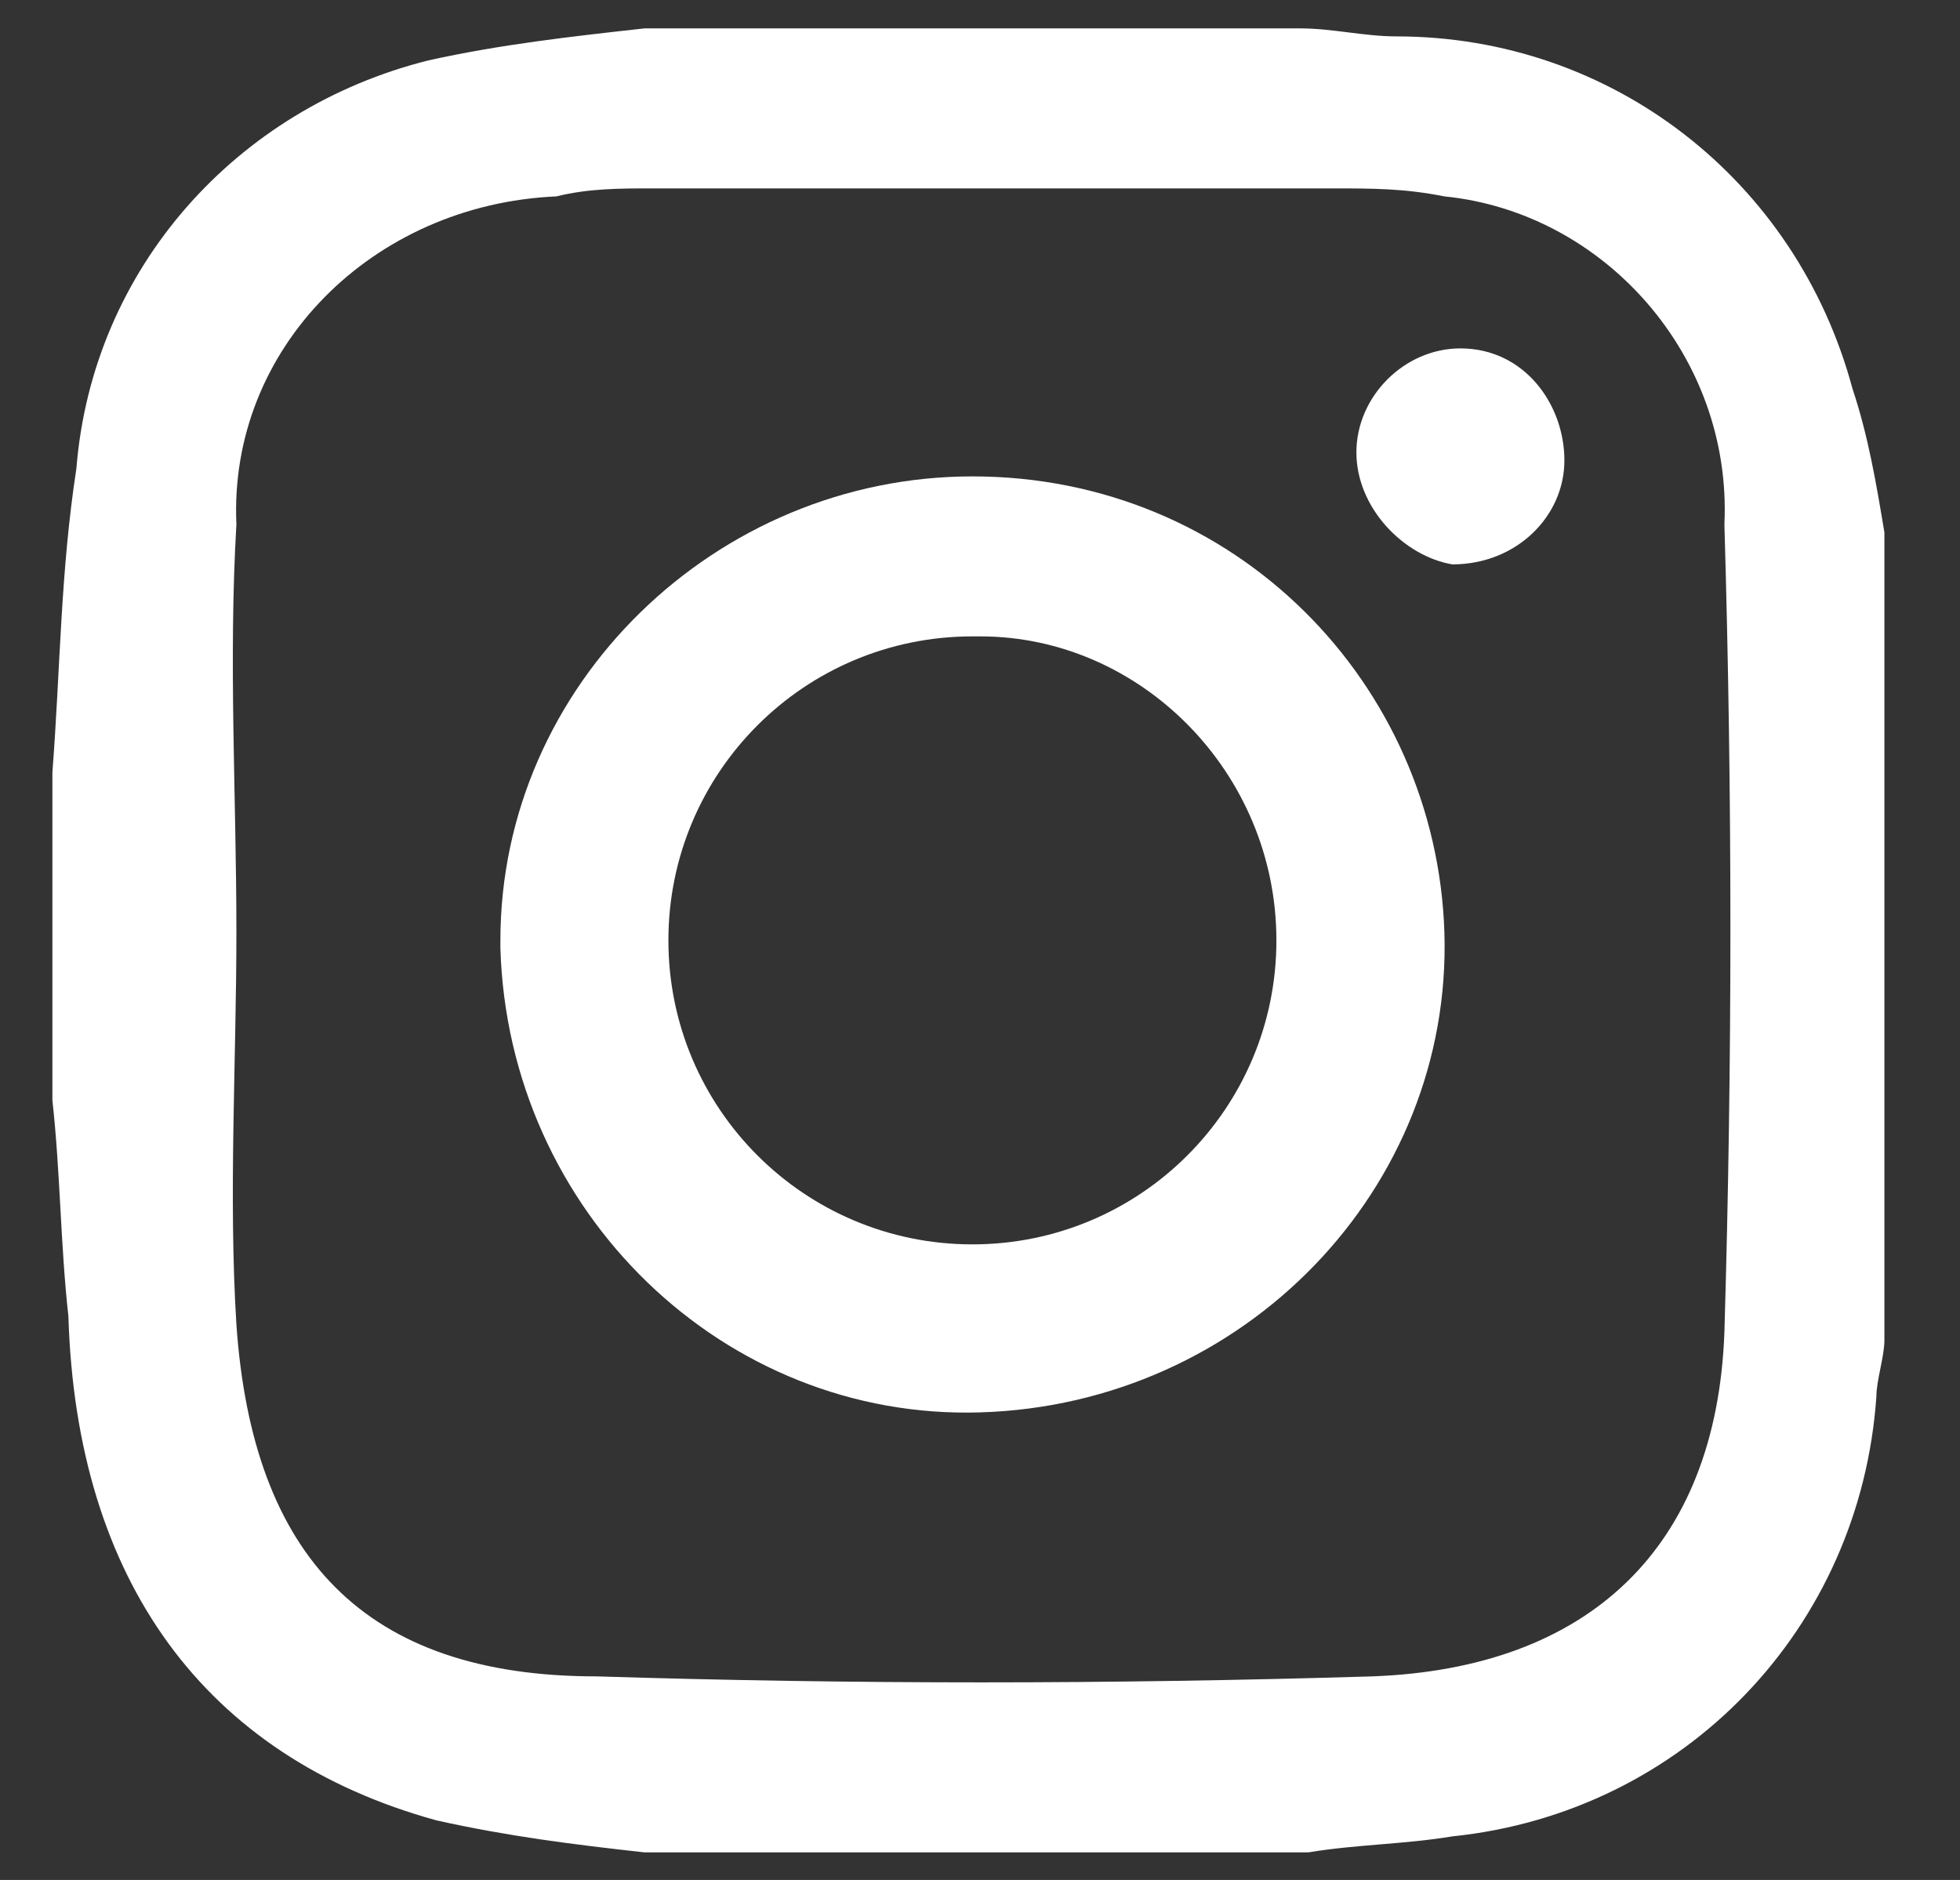
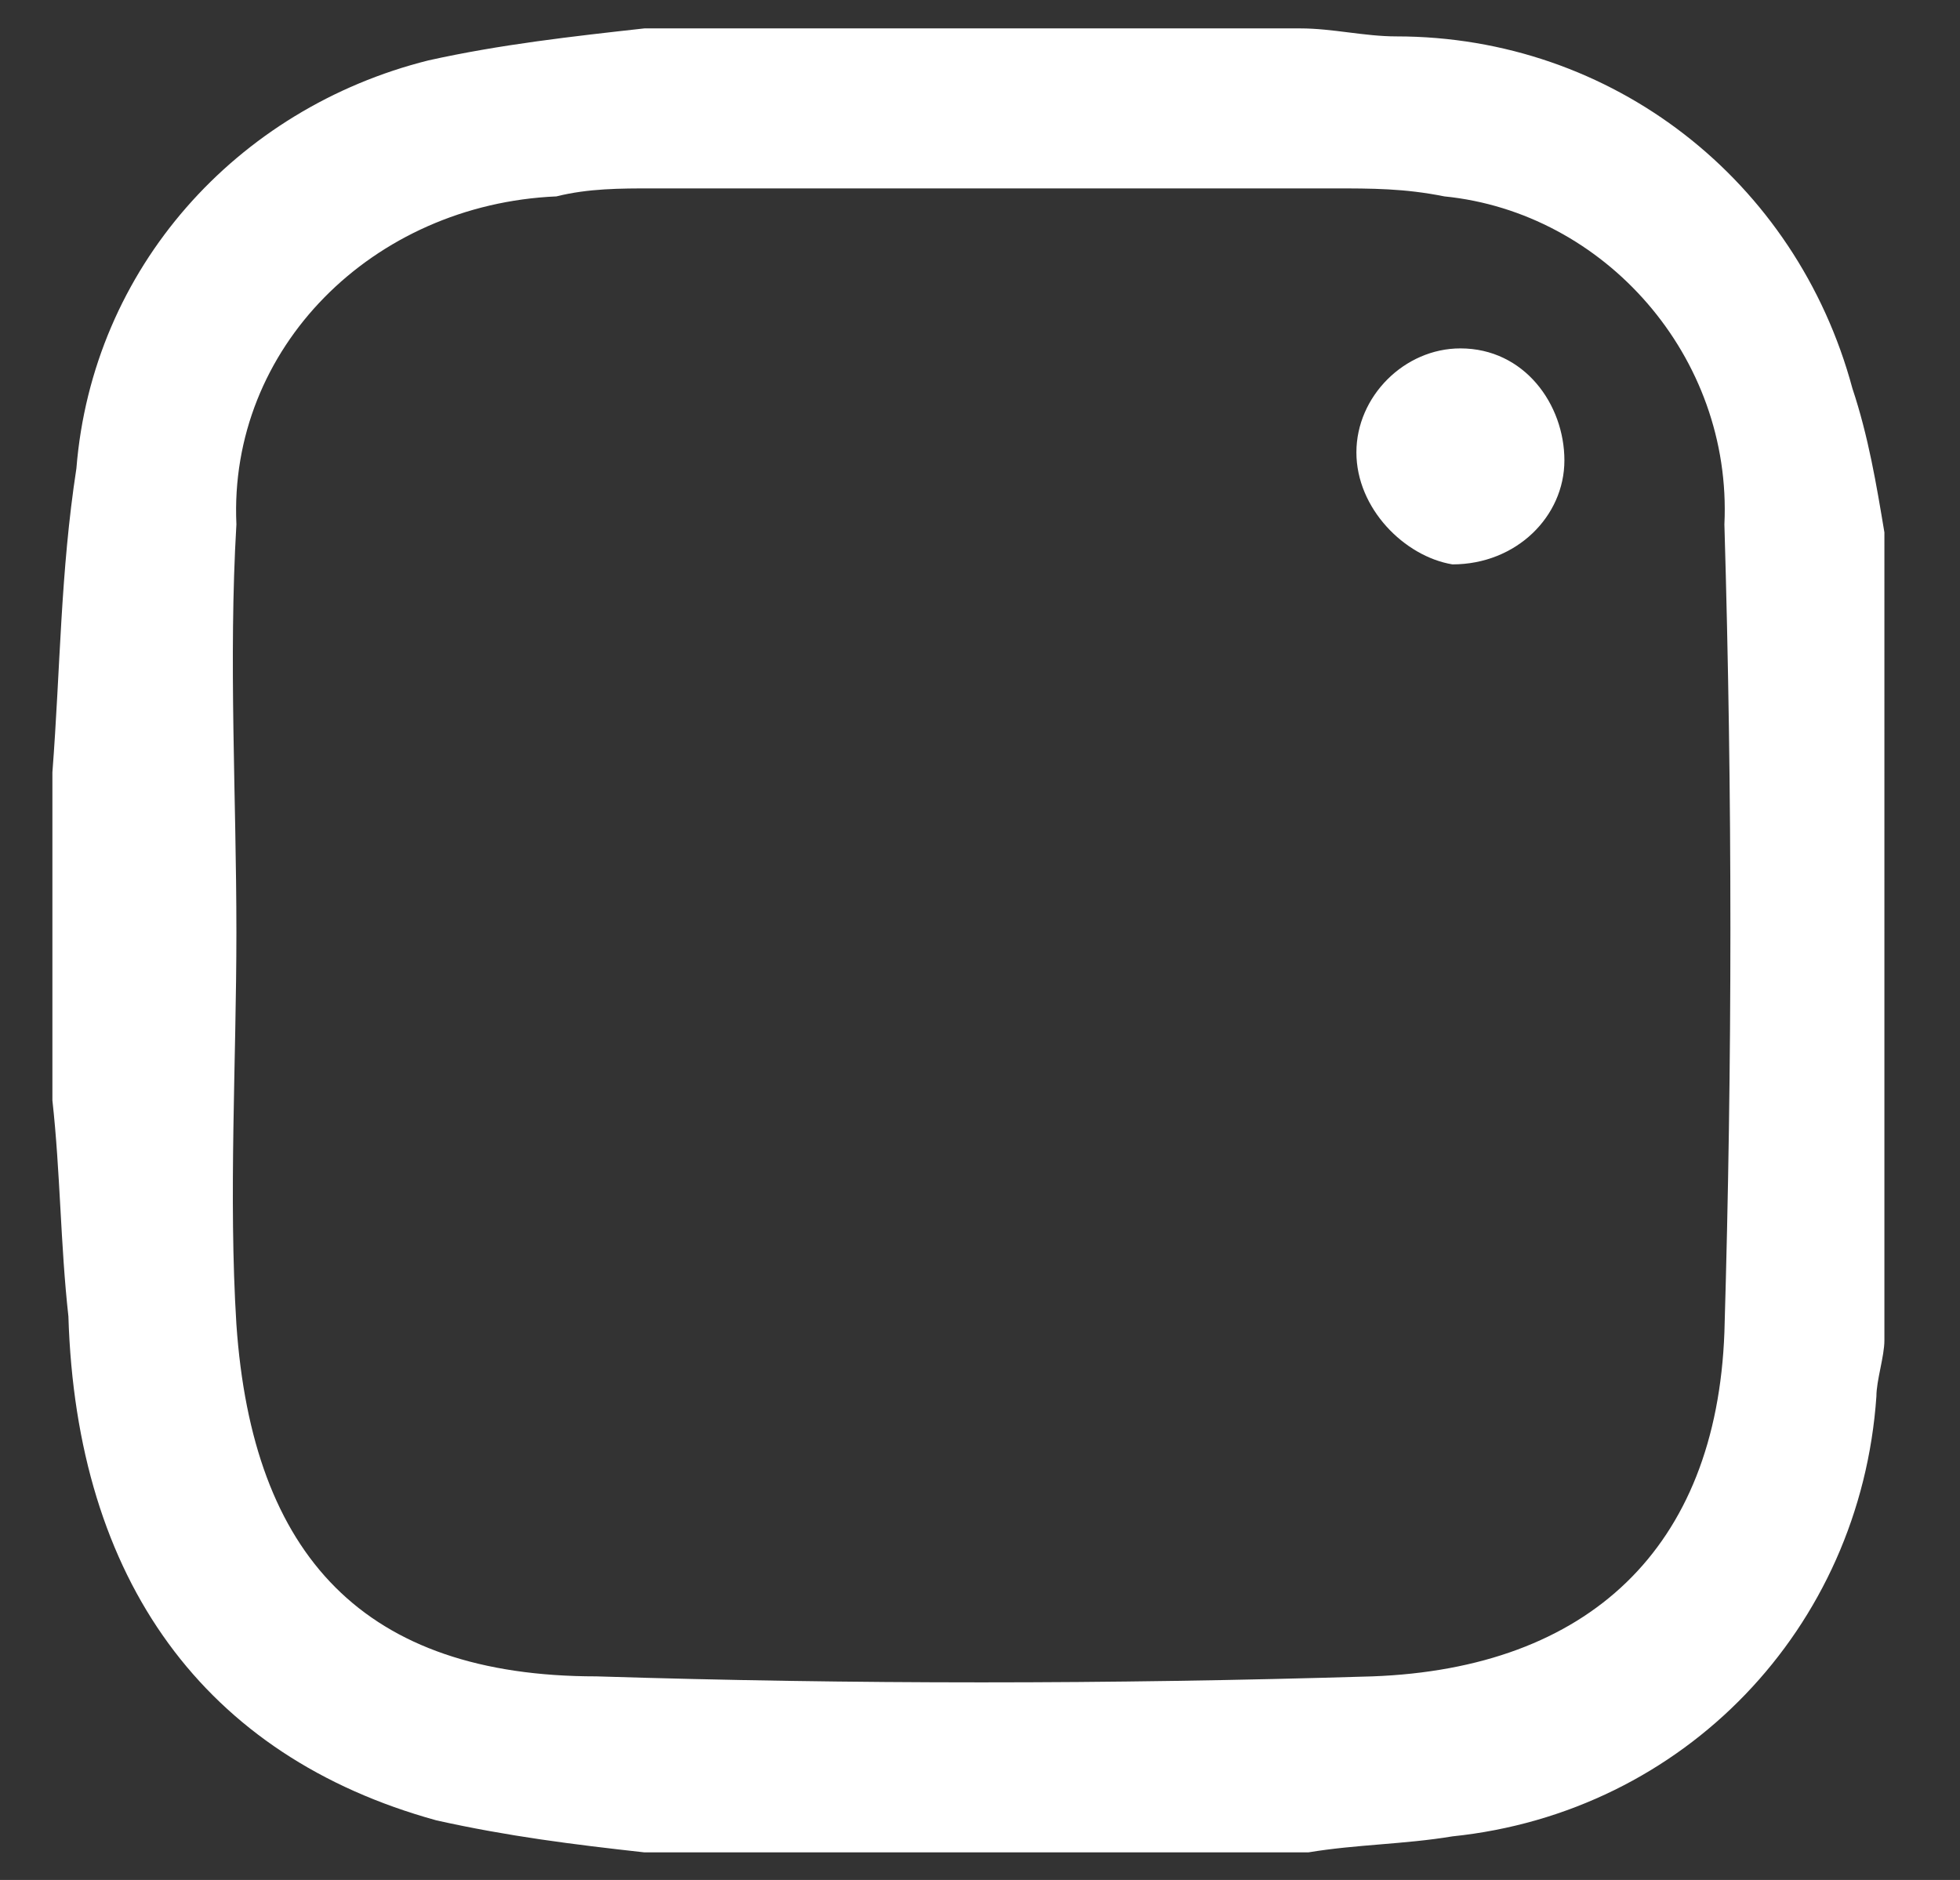
<svg xmlns="http://www.w3.org/2000/svg" version="1.1" id="Layer_1" x="0px" y="0px" viewBox="0 0 24.5 23.5" style="enable-background:new 0 0 24.5 23.5;" xml:space="preserve">
  <rect x="0" y="0" width="24.5" height="23.5" fill="#333333" stroke="none" />
  <style type="text/css">
	.st0{fill:#ffff;}
</style>
  <g id="Group_44" transform="translate(-0.245 -0.245)">
    <path id="Path_1845" class="st0" d="M16.6,23.4H8.3c-0.9-0.1-1.7-0.2-2.6-0.4c-2.9-0.8-4.5-3-4.6-6.3C1,15.8,1,14.9,0.9,14V9.9   C1,8.6,1,7.4,1.2,6.1C1.4,3.6,3.2,1.6,5.6,1c0.9-0.2,1.8-0.3,2.7-0.4h8.2c0.4,0,0.8,0.1,1.2,0.1c2.7,0,5,1.8,5.7,4.4   c0.2,0.6,0.3,1.2,0.4,1.8V17c0,0.2-0.1,0.5-0.1,0.7c-0.2,2.9-2.4,5.2-5.3,5.5C17.8,23.3,17.2,23.3,16.6,23.4 M3.2,11.9L3.2,11.9   c0,1.6-0.1,3.3,0,4.9c0.2,2.9,1.6,4.4,4.5,4.4c3.2,0.1,6.4,0.1,9.7,0c2.7-0.1,4.3-1.6,4.4-4.3c0.1-3.4,0.1-6.7,0-10.1   c0.1-2.1-1.5-3.9-3.5-4.1c-0.5-0.1-0.9-0.1-1.4-0.1c-2.8,0-5.7,0-8.5,0c-0.4,0-0.8,0-1.2,0.1C4.9,2.8,3.1,4.6,3.2,6.8   C3.1,8.5,3.2,10.2,3.2,11.9" />
-     <path id="Path_1846" class="st0" d="M18.3,11.9c0.1,3.2-2.5,5.9-5.8,6c-3.2,0.1-5.9-2.5-6-5.8c0,0,0-0.1,0-0.1   c0-3.2,2.7-5.8,5.9-5.8C15.7,6.2,18.2,8.8,18.3,11.9 M16.2,12c0-2.1-1.7-3.8-3.7-3.8c0,0,0,0-0.1,0c-2.1,0-3.8,1.7-3.8,3.8   c0,2.1,1.7,3.8,3.8,3.8C14.5,15.8,16.2,14.1,16.2,12C16.2,12,16.2,12,16.2,12" />
    <path id="Path_1847" class="st0" d="M17.2,5.9c0-0.7,0.6-1.3,1.3-1.3c0.8,0,1.3,0.7,1.3,1.4c0,0.7-0.6,1.3-1.4,1.3   C17.8,7.2,17.2,6.6,17.2,5.9" />
  </g>
</svg>